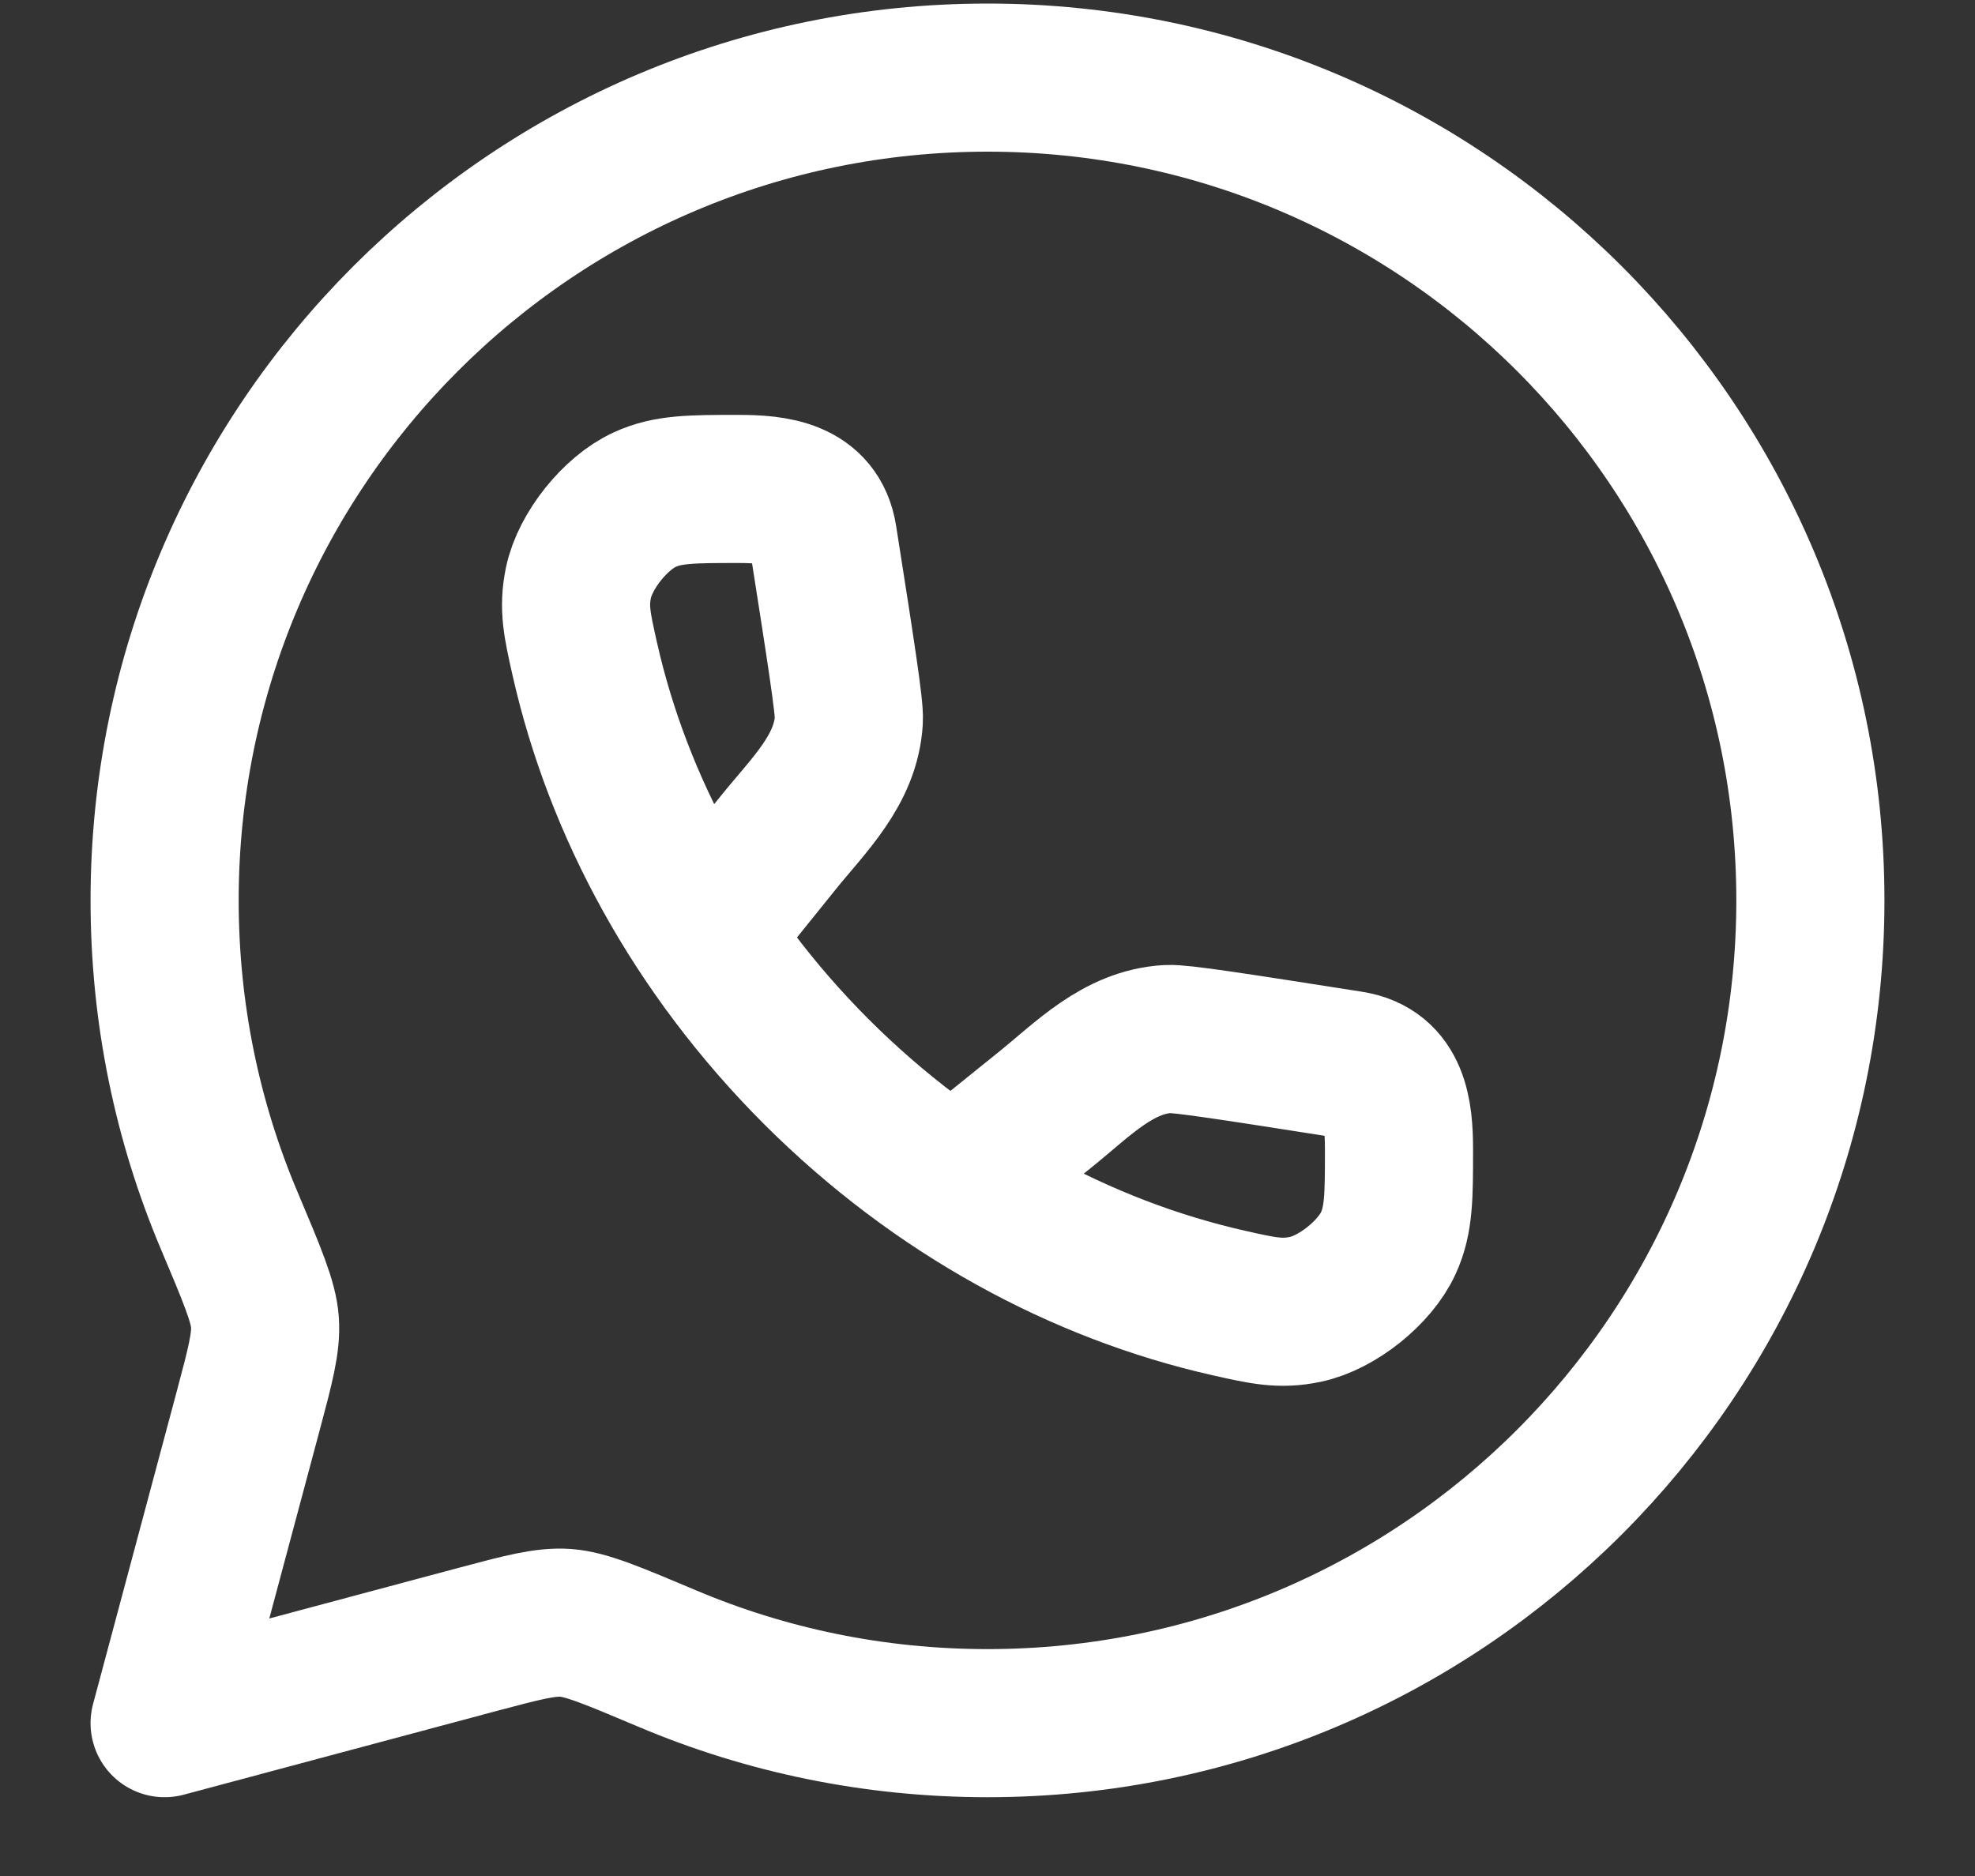
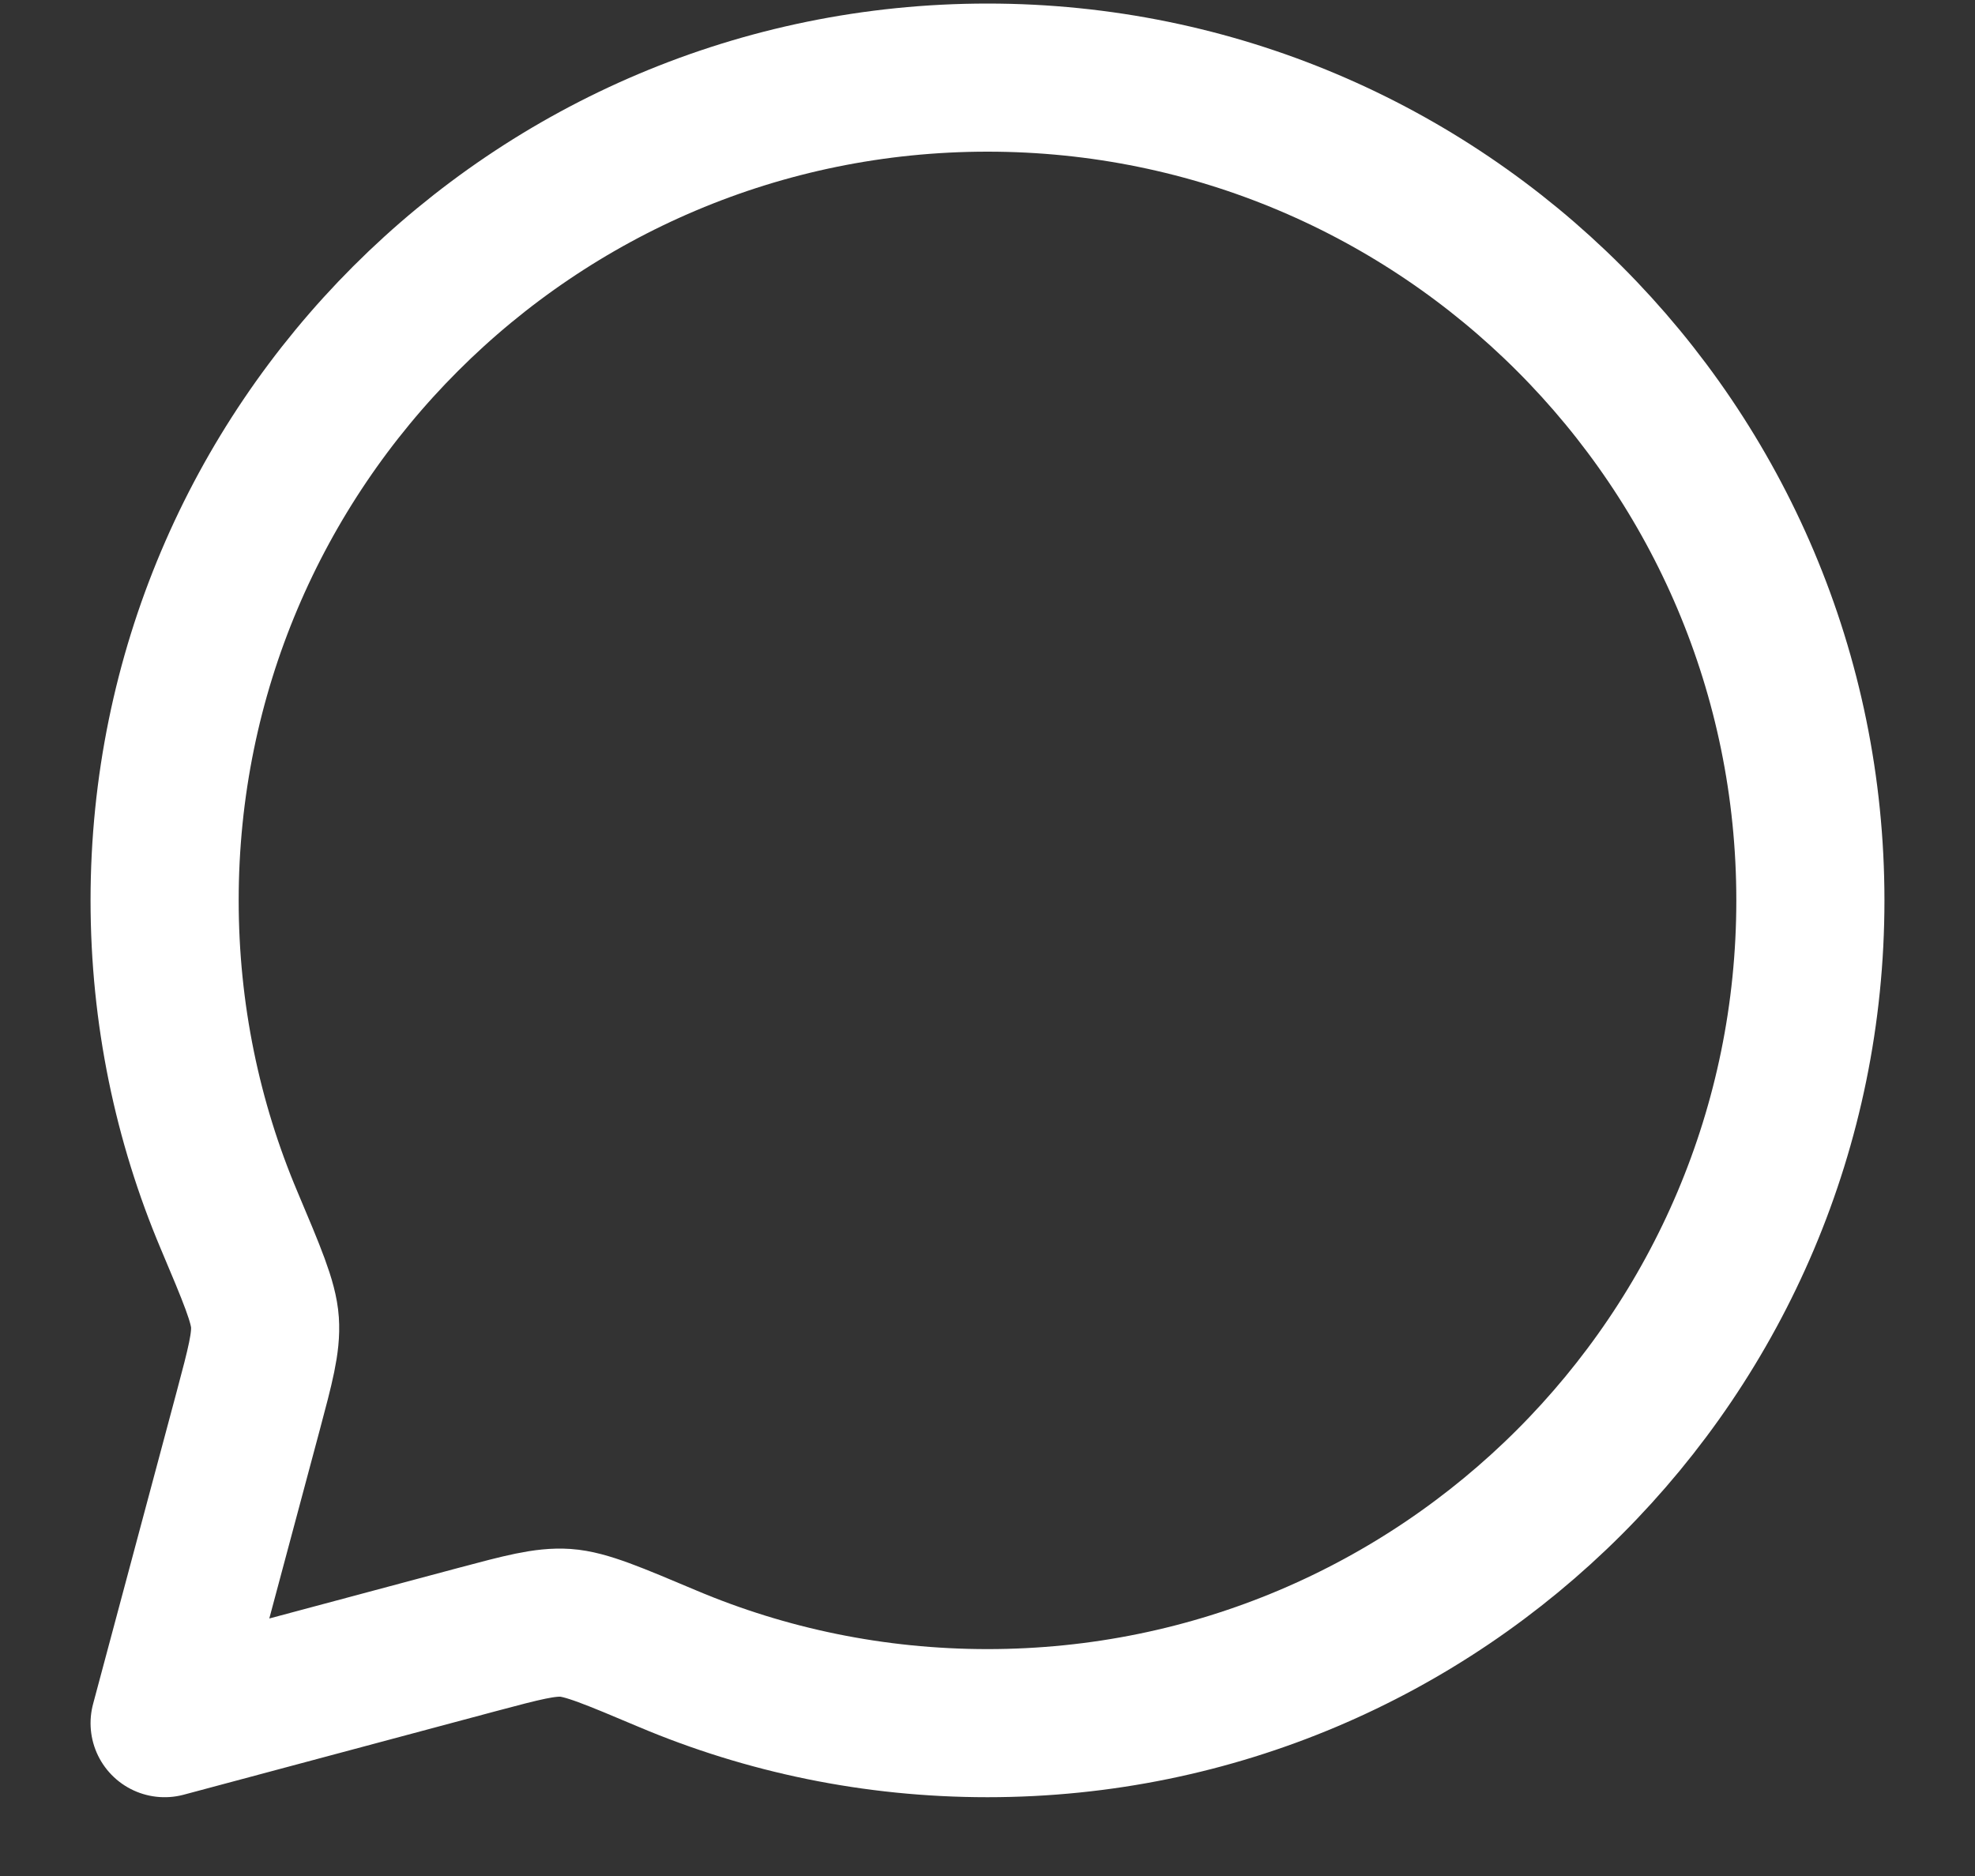
<svg xmlns="http://www.w3.org/2000/svg" width="20" height="19" viewBox="0 0 20 19" fill="none">
  <rect x="0" y="0" width="20" height="19" fill="#333333" stroke="none" />
  <path d="M10 17.452C14.602 17.452 18.333 13.721 18.333 9.119C18.333 4.517 14.602 0.786 10 0.786C5.398 0.786 1.667 4.517 1.667 9.119C1.667 10.268 1.899 11.363 2.32 12.359C2.552 12.909 2.669 13.184 2.683 13.392C2.697 13.6 2.636 13.829 2.514 14.287L1.667 17.452L4.832 16.605C5.29 16.483 5.519 16.422 5.727 16.436C5.935 16.45 6.21 16.567 6.76 16.799C7.756 17.22 8.851 17.452 10 17.452Z" stroke="white" stroke-width="1.5" stroke-linejoin="round" />
-   <path d="M7.157 9.433L7.883 8.532C8.189 8.152 8.567 7.798 8.596 7.292C8.604 7.165 8.514 6.591 8.334 5.444C8.264 4.993 7.843 4.952 7.478 4.952C7.003 4.952 6.765 4.952 6.529 5.06C6.231 5.196 5.925 5.579 5.858 5.9C5.805 6.154 5.844 6.329 5.923 6.679C6.259 8.165 7.046 9.632 8.266 10.853C9.487 12.073 10.954 12.86 12.44 13.196C12.79 13.275 12.965 13.314 13.219 13.261C13.54 13.194 13.923 12.888 14.059 12.59C14.167 12.354 14.167 12.116 14.167 11.641C14.167 11.276 14.126 10.855 13.675 10.785C12.528 10.605 11.954 10.515 11.827 10.523C11.321 10.552 10.967 10.93 10.587 11.236L9.686 11.962" stroke="white" stroke-width="1.5" />
</svg>